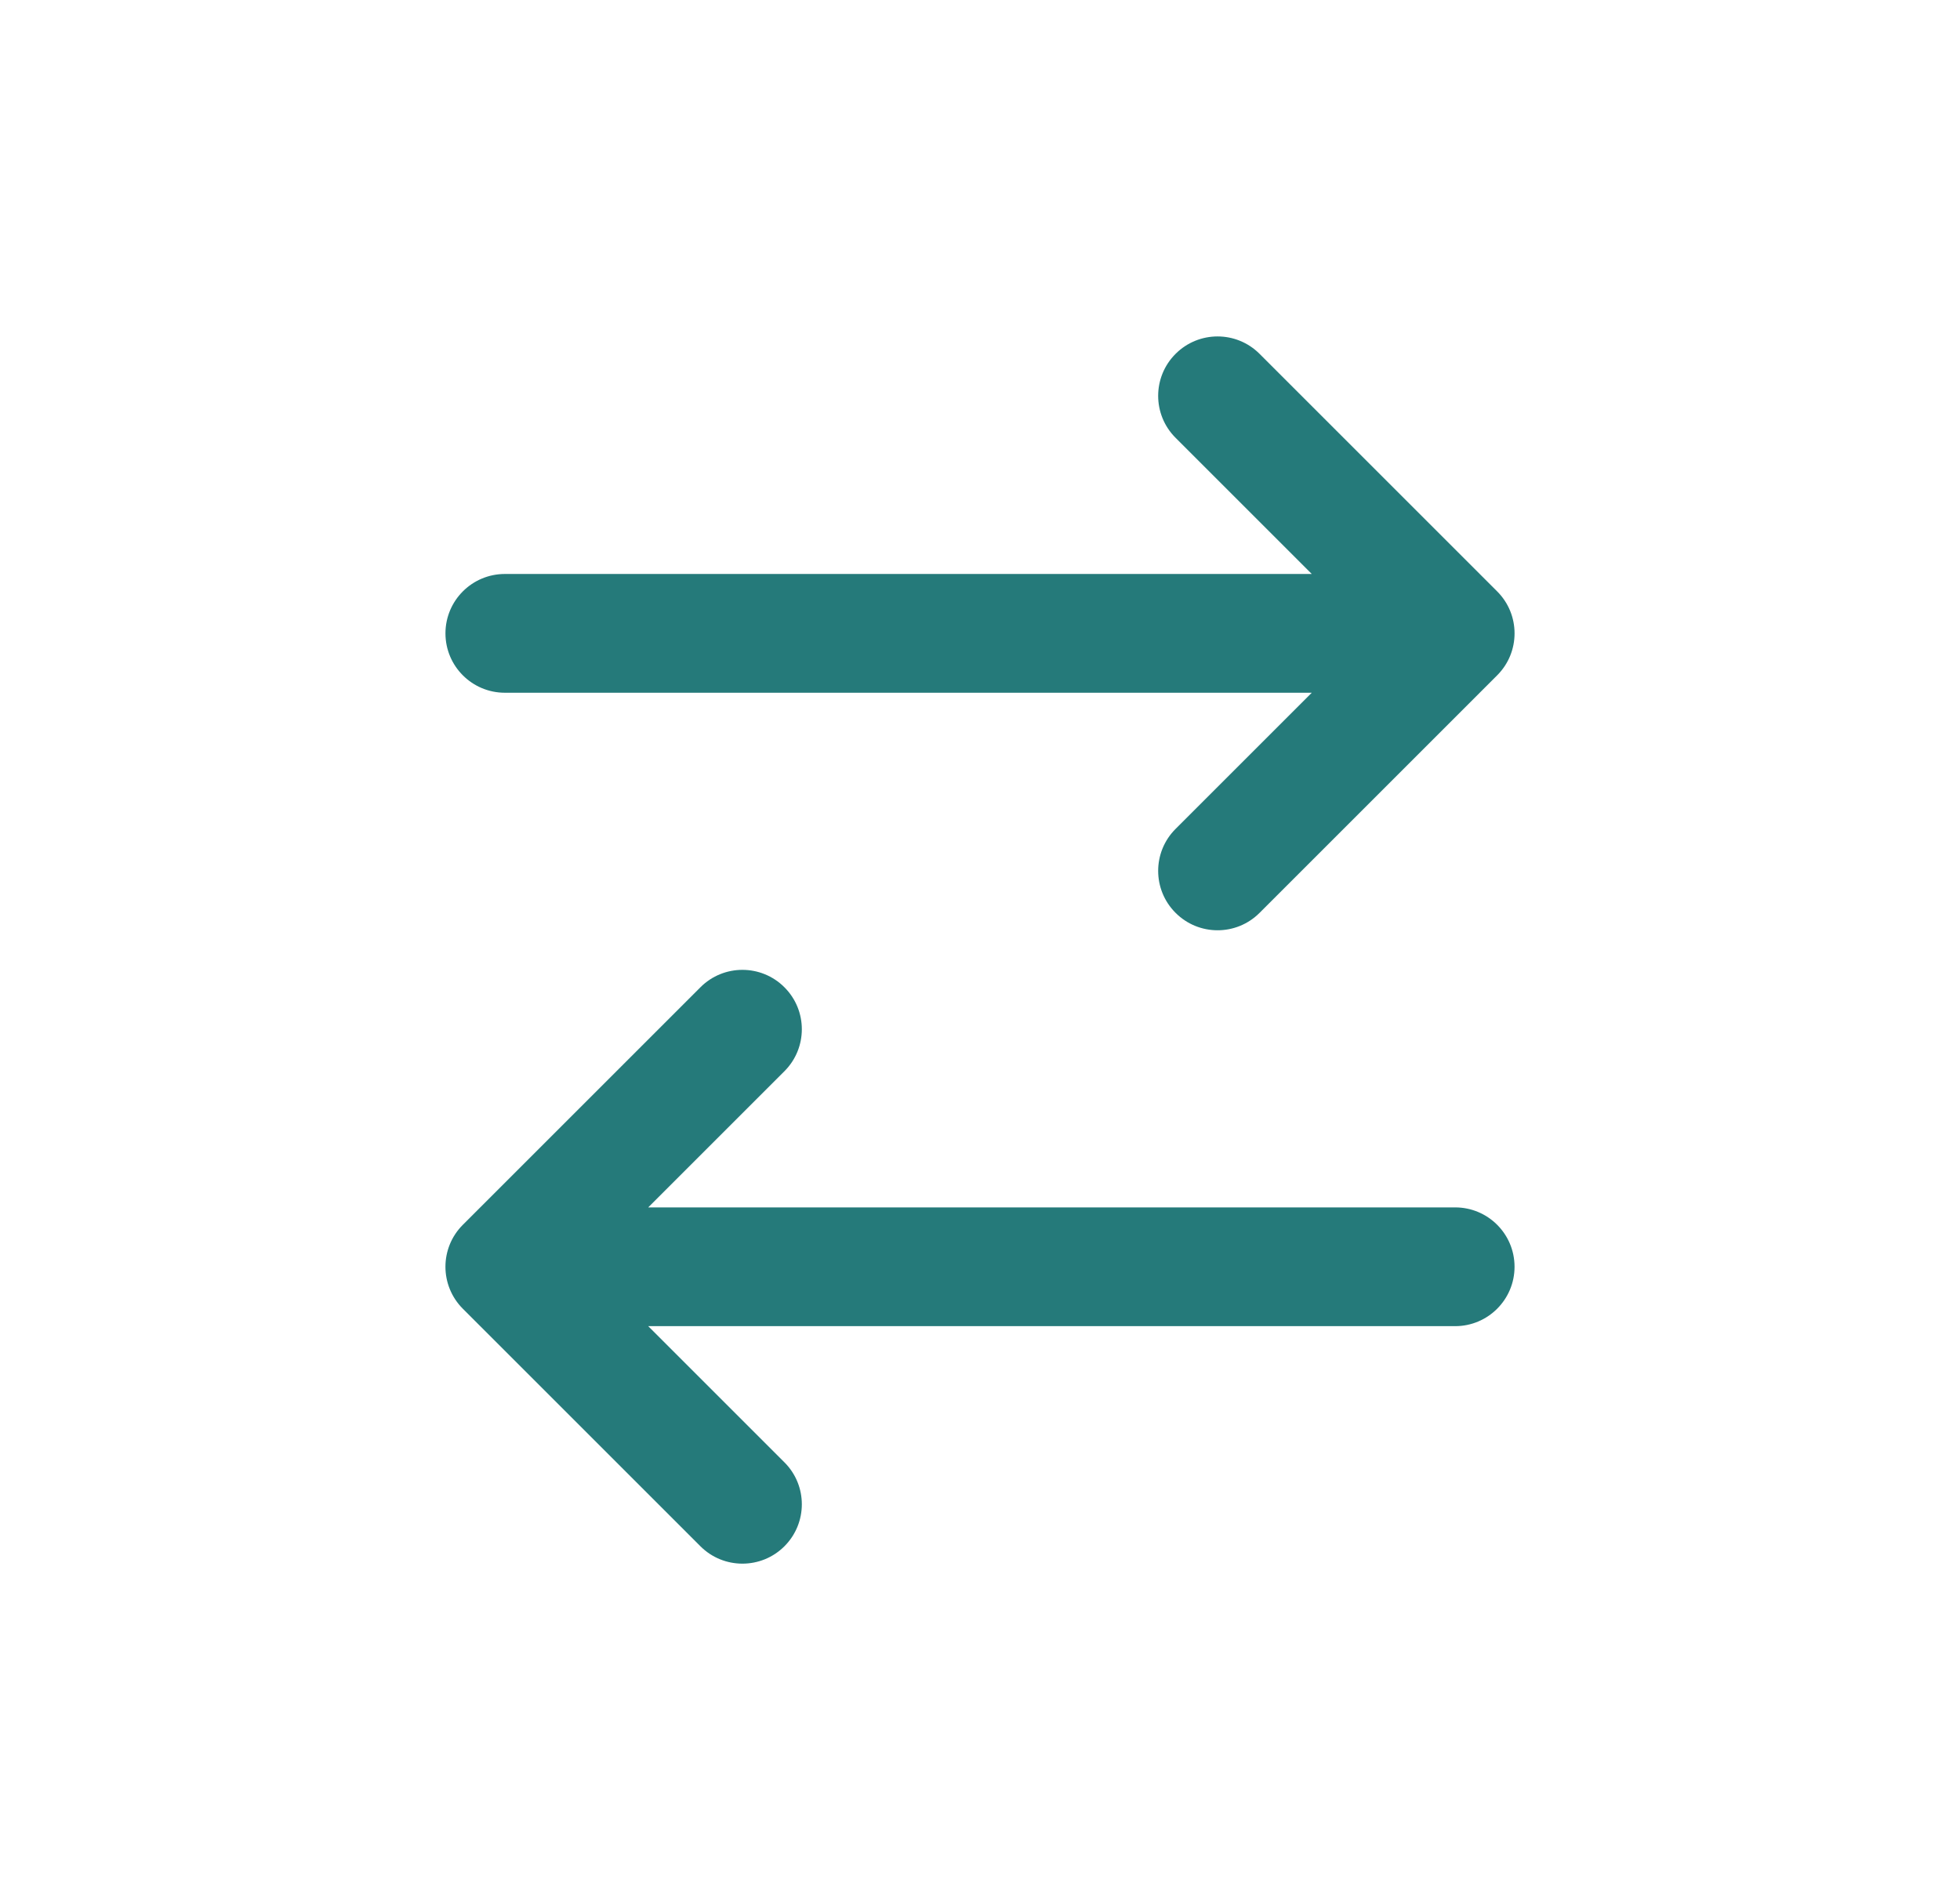
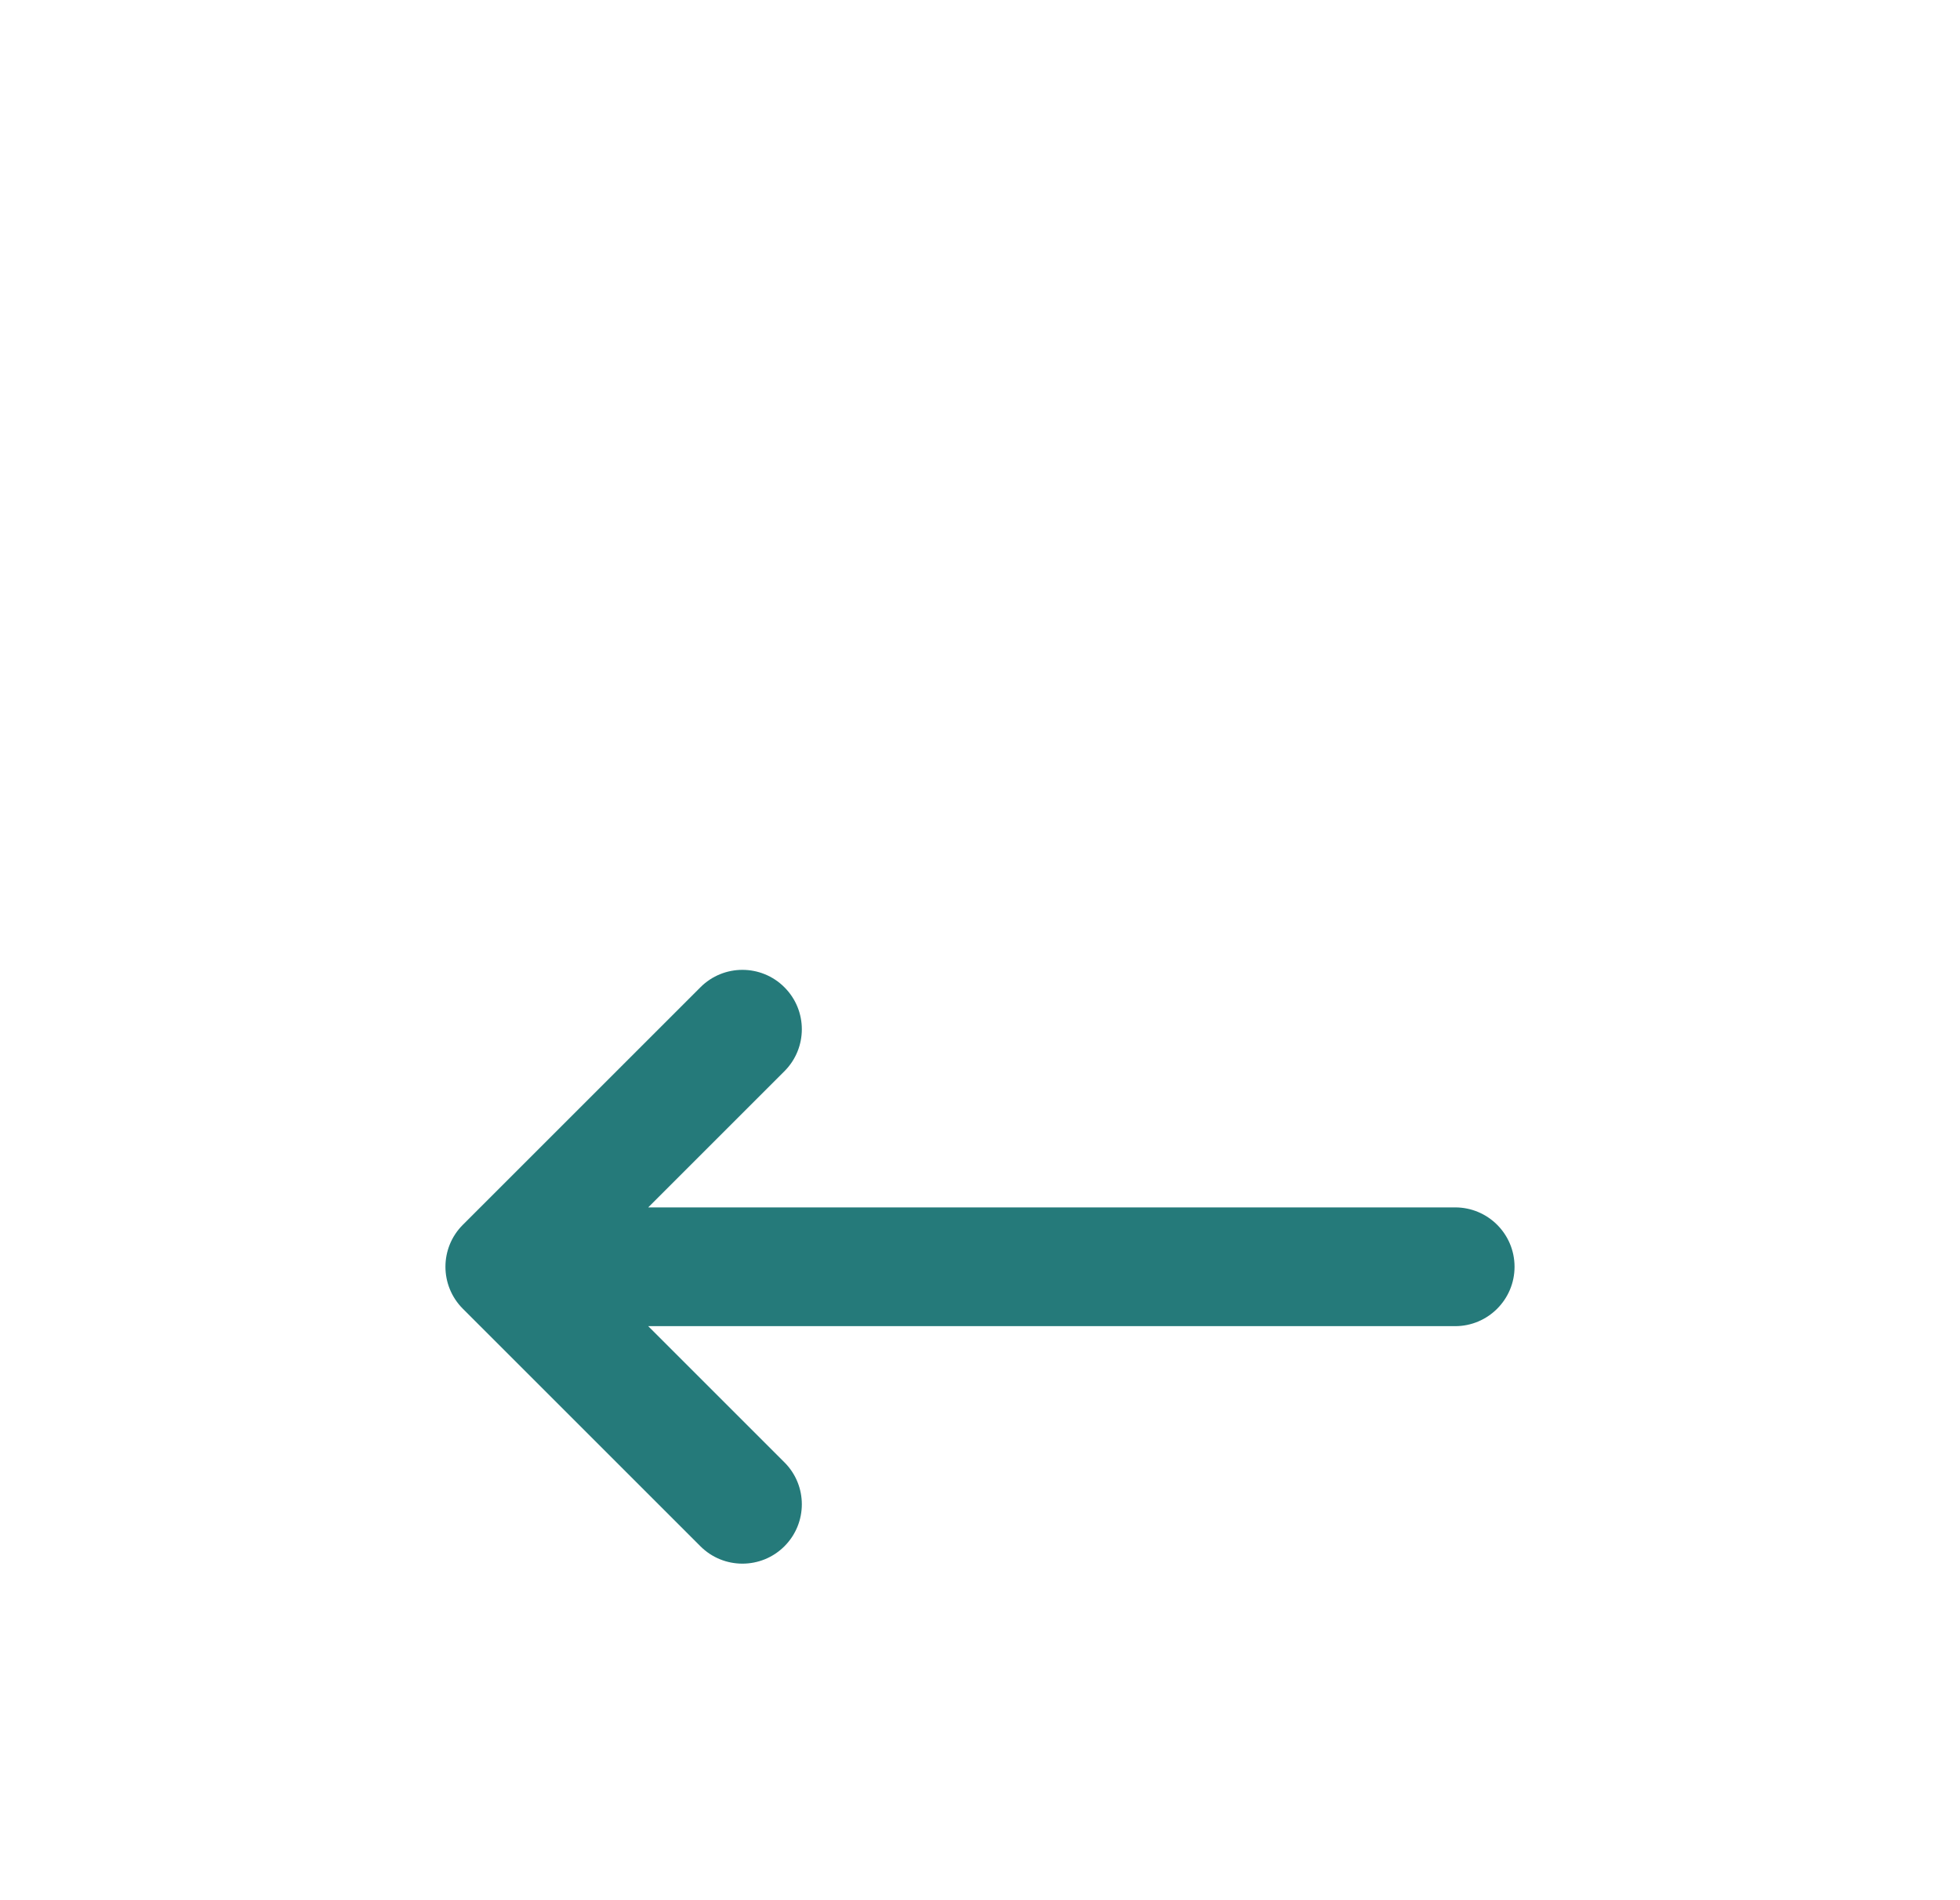
<svg xmlns="http://www.w3.org/2000/svg" width="33" height="32" viewBox="0 0 33 32" fill="none">
-   <path fill-rule="evenodd" clip-rule="evenodd" d="M25.207 9.959C25.598 10.349 25.598 10.983 25.207 11.373L21.207 15.373C20.817 15.764 20.183 15.764 19.793 15.373C19.402 14.983 19.402 14.349 19.793 13.959L22.086 11.666L8.5 11.666C7.948 11.666 7.5 11.218 7.5 10.666C7.5 10.114 7.948 9.666 8.5 9.666L22.086 9.666L19.793 7.373C19.402 6.983 19.402 6.349 19.793 5.959C20.183 5.568 20.817 5.568 21.207 5.959L25.207 9.959Z" fill="#257A7A" />
  <path fill-rule="evenodd" clip-rule="evenodd" d="M7.793 22.04C7.402 21.649 7.402 21.016 7.793 20.626L11.793 16.626C12.183 16.235 12.817 16.235 13.207 16.626C13.598 17.016 13.598 17.649 13.207 18.04L10.914 20.333L24.5 20.333C25.052 20.333 25.5 20.78 25.5 21.333C25.5 21.885 25.052 22.333 24.5 22.333H10.914L13.207 24.626C13.598 25.016 13.598 25.649 13.207 26.04C12.817 26.43 12.183 26.43 11.793 26.04L7.793 22.04Z" fill="#257A7A" />
</svg>